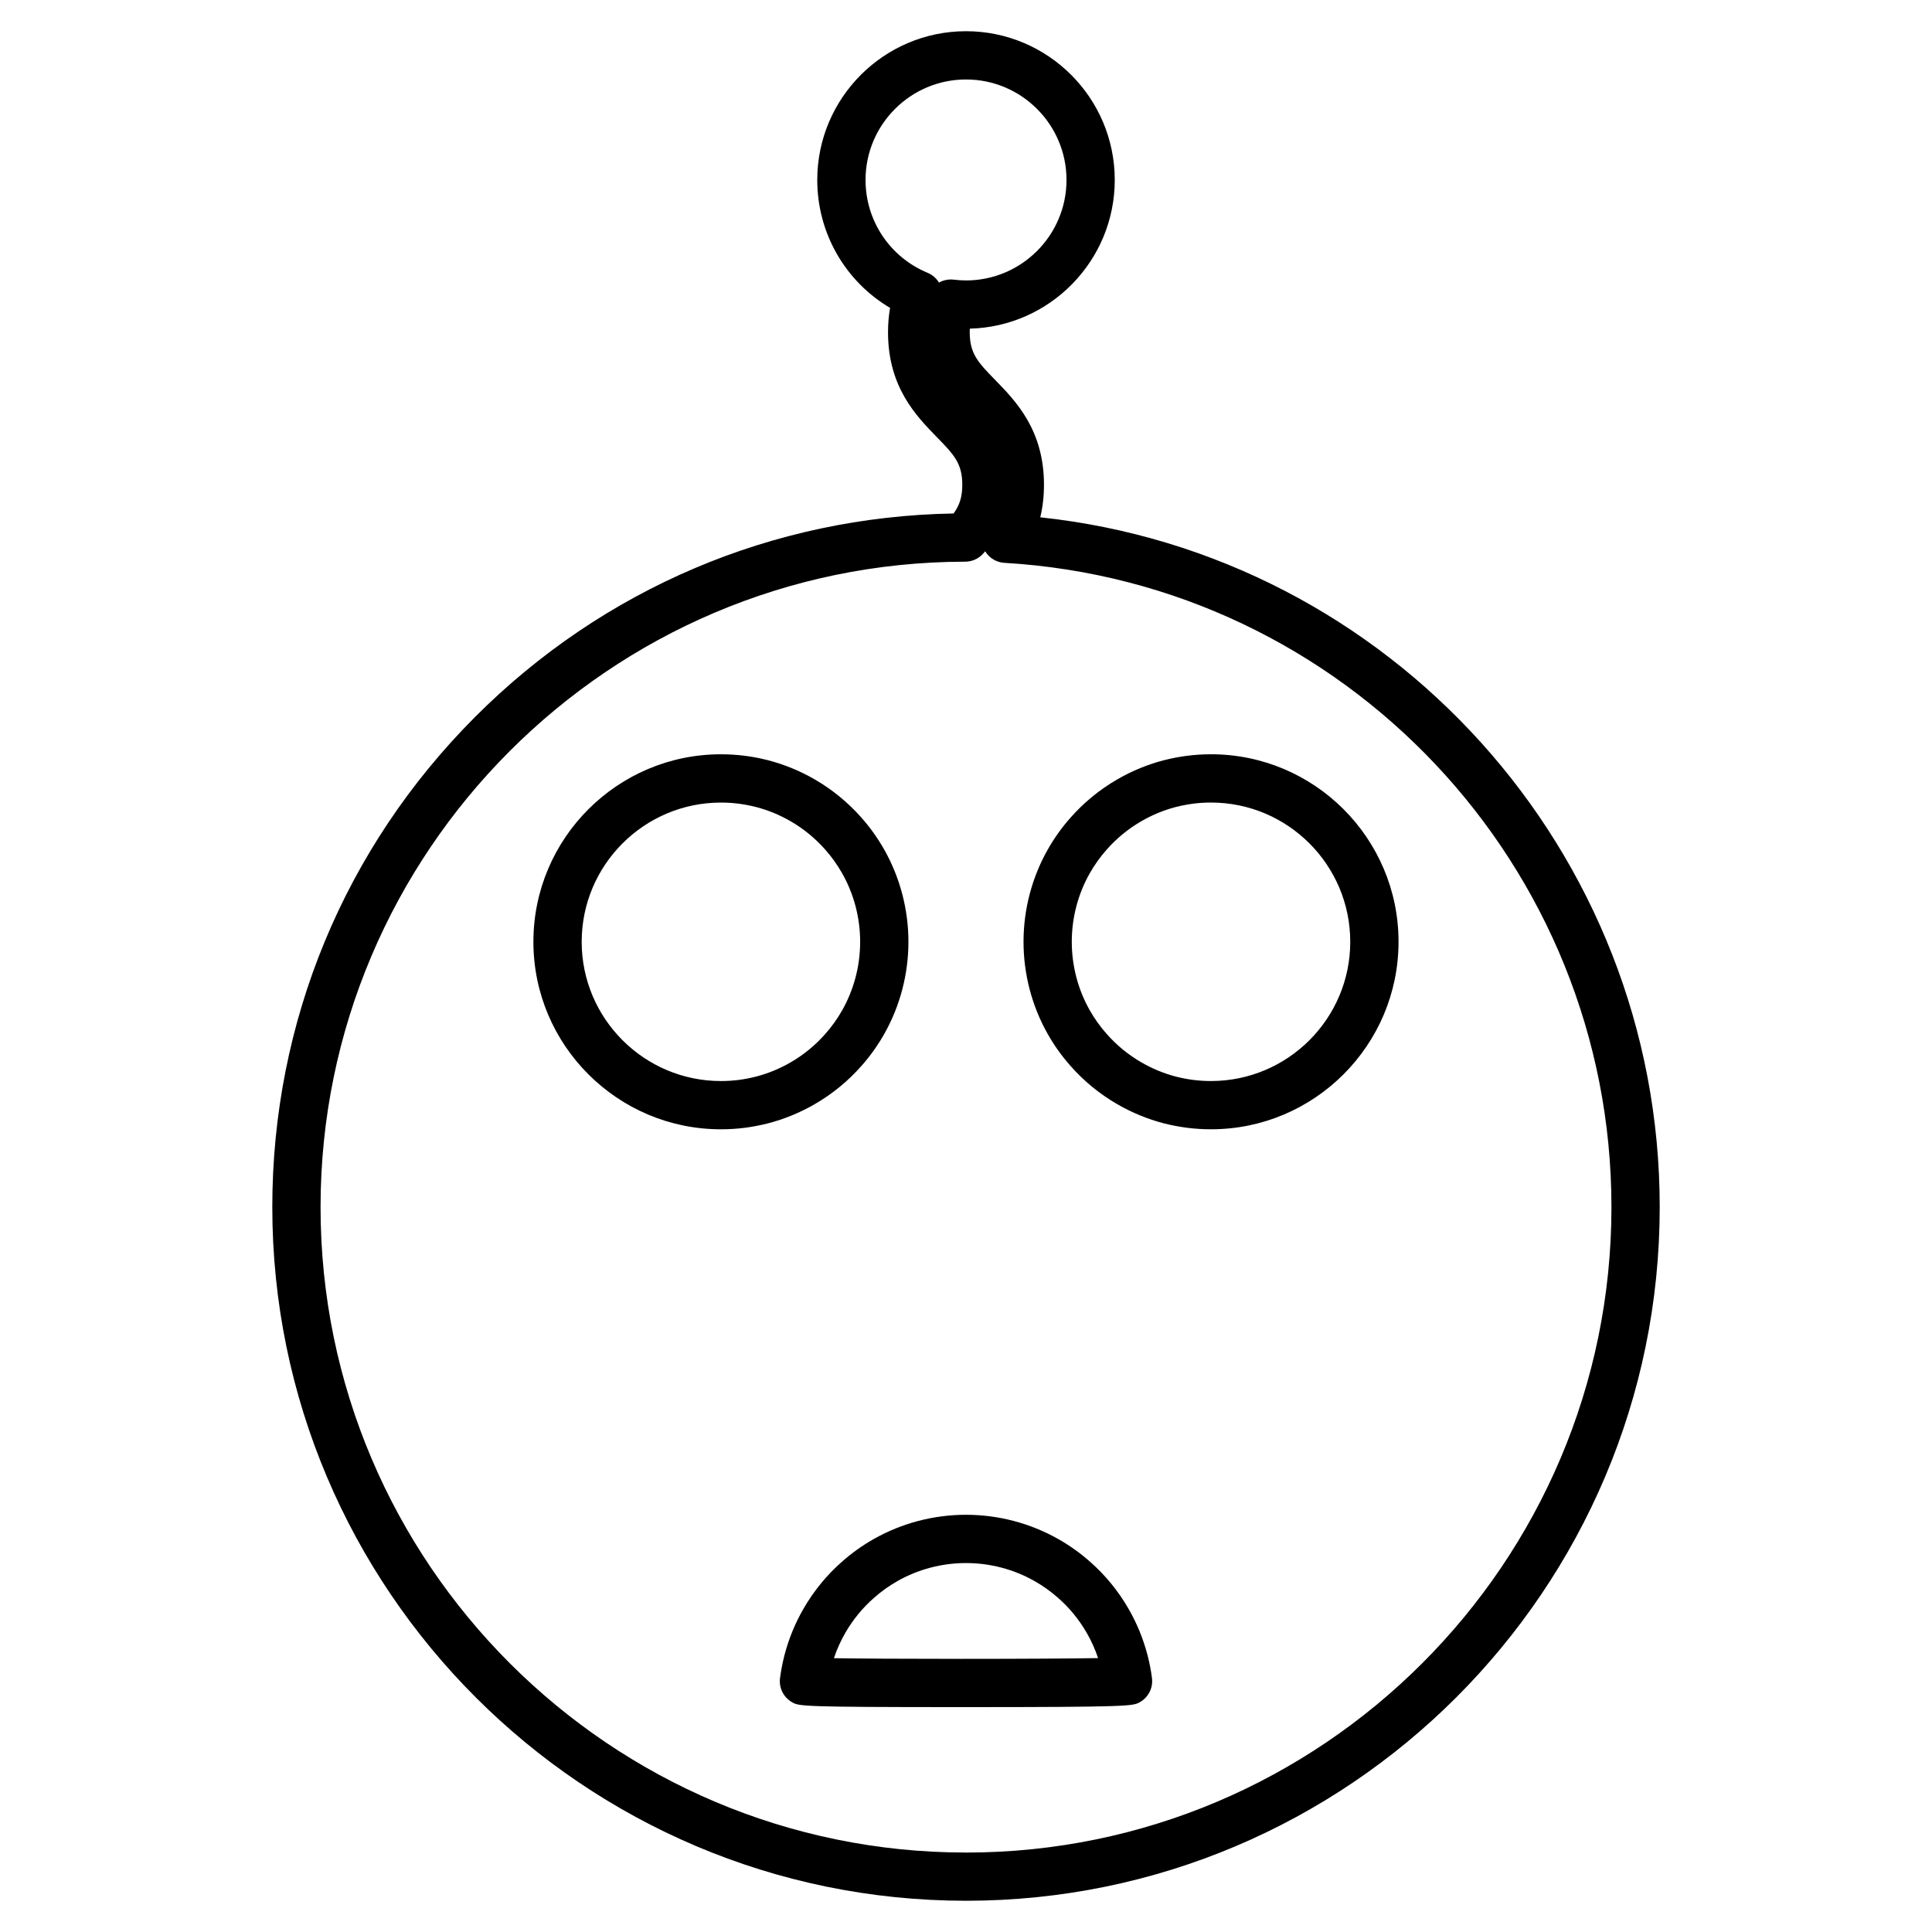
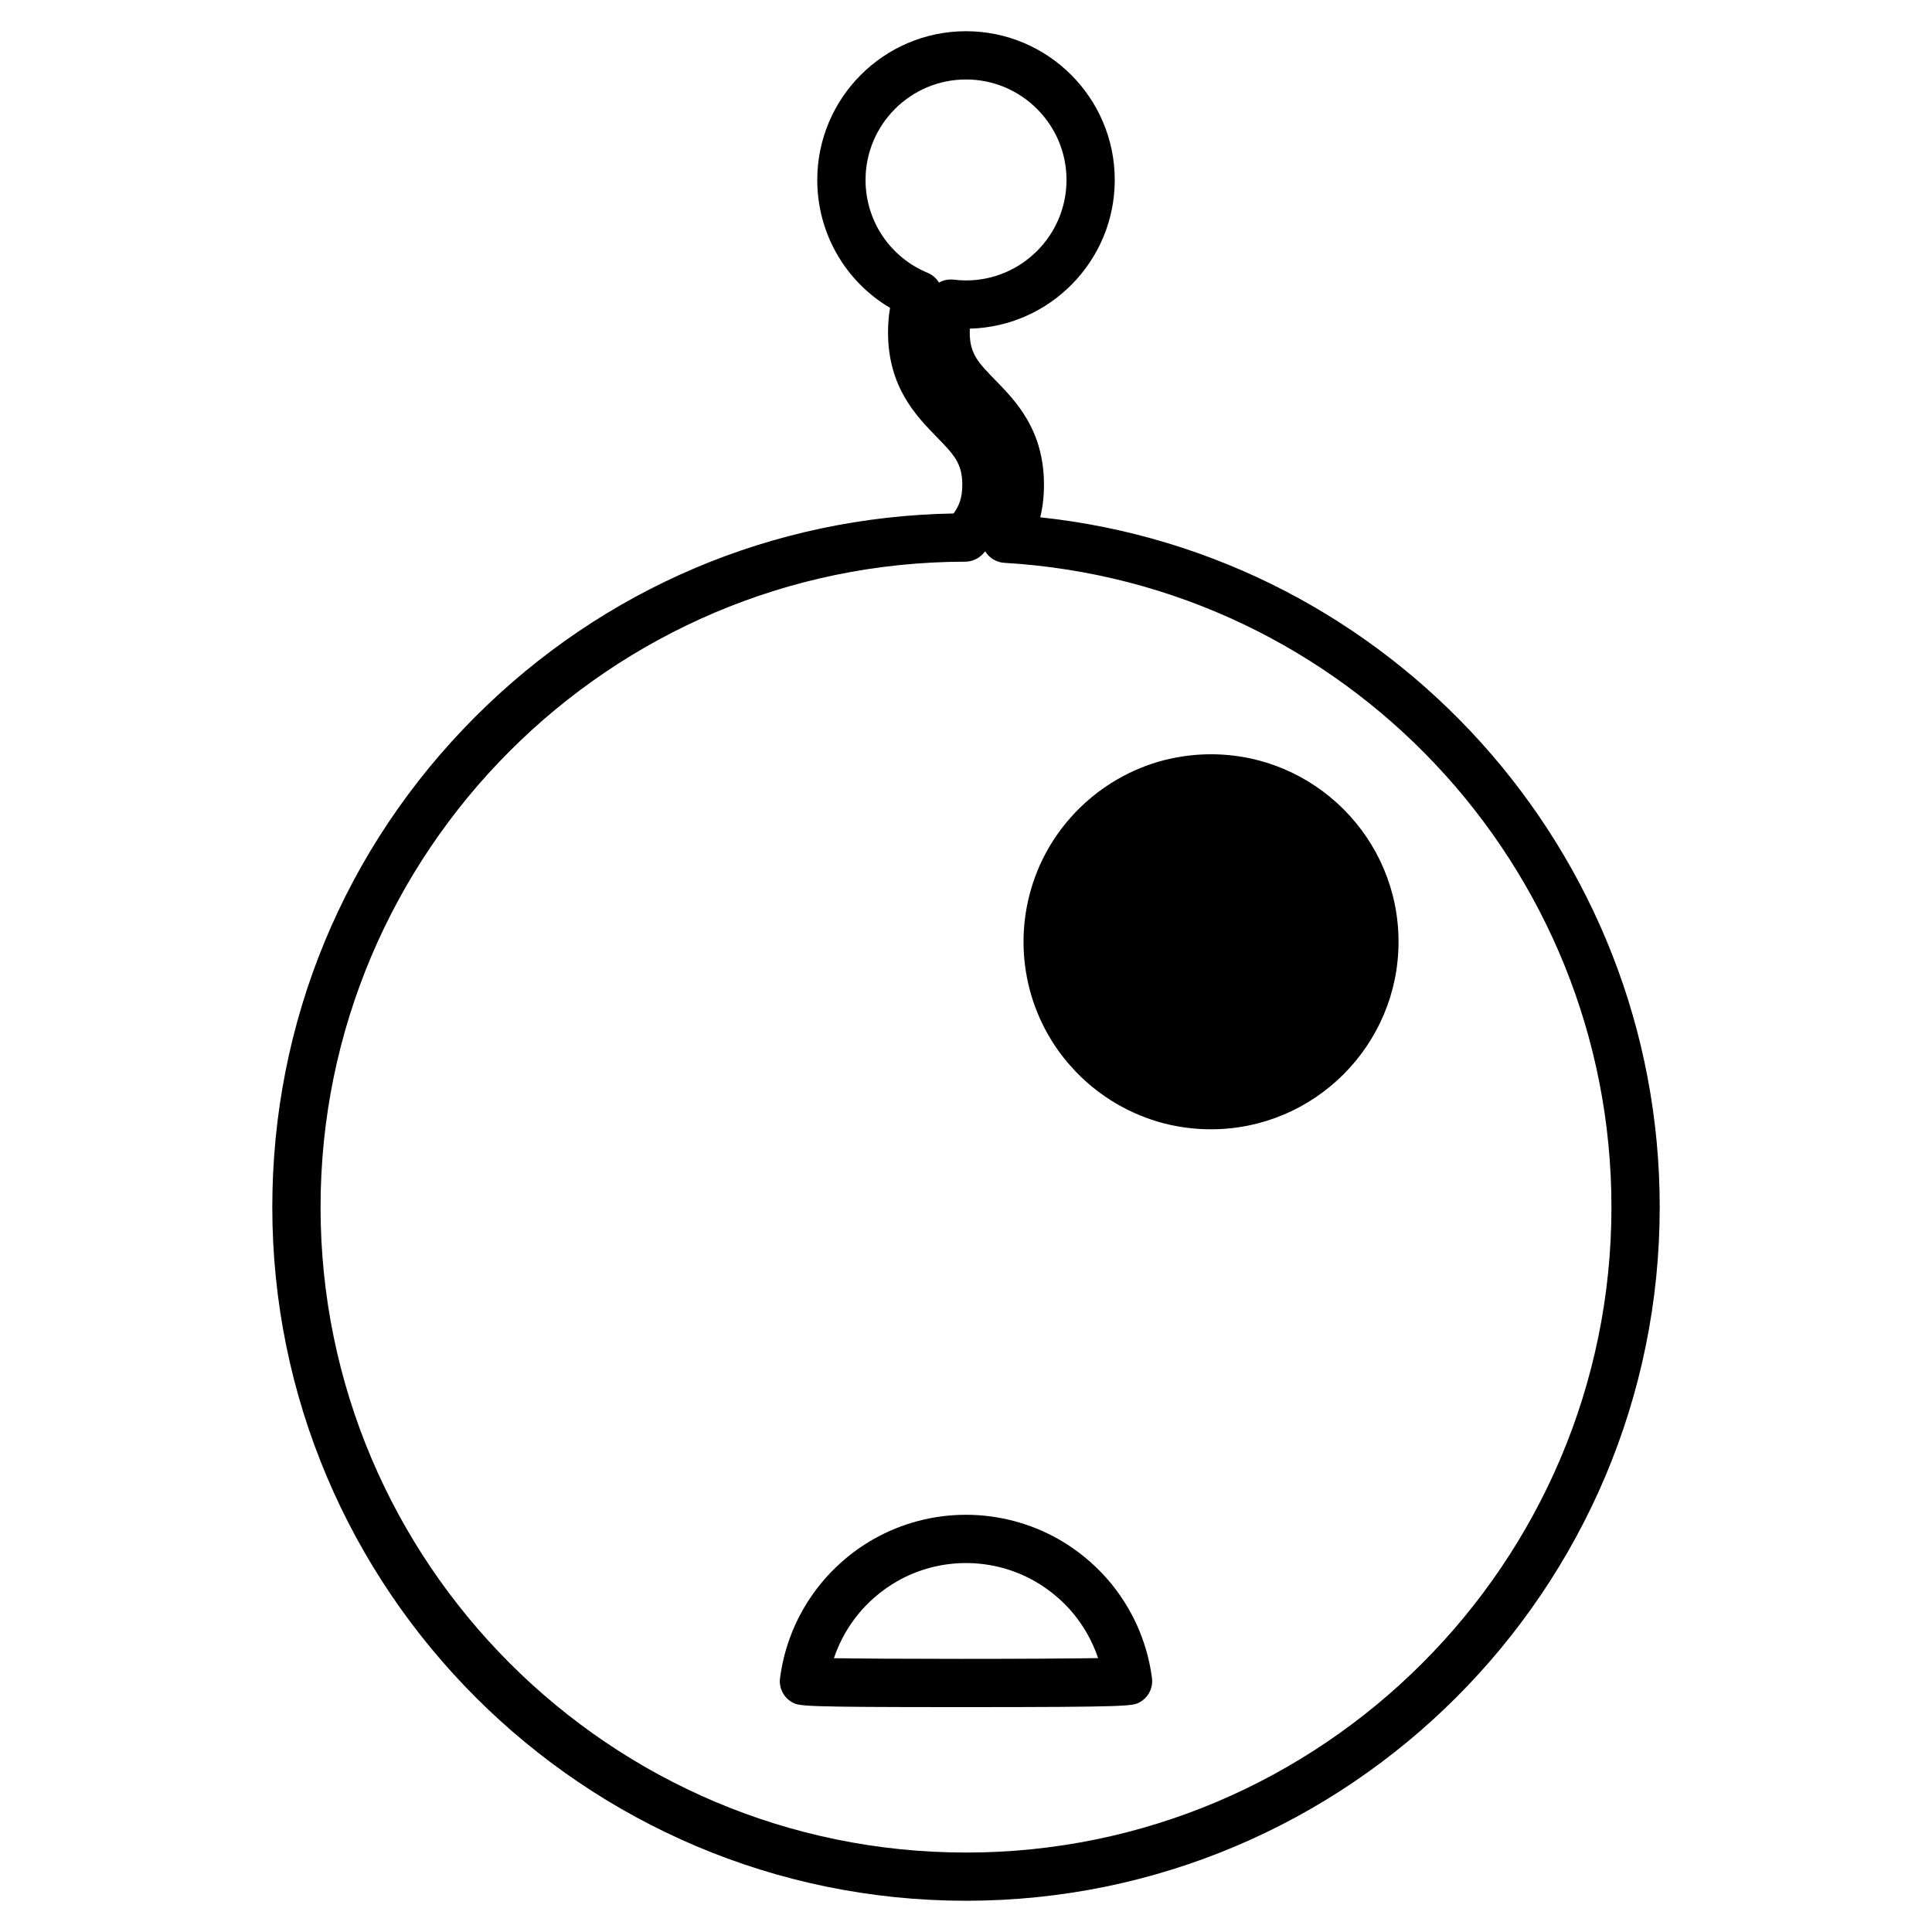
<svg xmlns="http://www.w3.org/2000/svg" fill="#000000" width="800px" height="800px" version="1.1" viewBox="144 144 512 512">
  <g>
-     <path d="m464.94 343.89c-2.156 0-4.309 0.137-6.418 0.41-1.945 0.258-3.875 0.621-5.738 1.086-0.098 0.02-0.195 0.043-0.293 0.066-4.344 1.129-8.516 2.844-12.402 5.094-4.699 2.719-8.883 6.152-12.422 10.18-2.277 2.57-4.293 5.391-5.992 8.391-4.207 7.426-6.43 15.887-6.43 24.477 0 8.562 2.215 17.004 6.402 24.406 1.691 3 3.715 5.844 6 8.418 3.559 4.059 7.746 7.492 12.434 10.199 3.887 2.25 8.059 3.965 12.402 5.098 0.098 0.023 0.191 0.047 0.289 0.066 1.863 0.465 3.789 0.828 5.746 1.086 2.086 0.27 4.246 0.406 6.418 0.406 27.402 0 49.691-22.293 49.691-49.691 0.008-27.398-22.285-49.691-49.688-49.691zm0 86.594c-1.625 0-3.234-0.102-4.758-0.297-1.477-0.195-2.938-0.473-4.352-0.828-0.129-0.035-0.258-0.066-0.391-0.098-3.133-0.84-6.137-2.086-8.953-3.719-3.484-2.016-6.59-4.559-9.246-7.59-1.707-1.926-3.203-4.023-4.457-6.246-3.109-5.492-4.75-11.758-4.75-18.125 0-6.375 1.648-12.652 4.766-18.156 1.262-2.223 2.754-4.312 4.461-6.242 2.633-3.004 5.738-5.547 9.234-7.566 2.812-1.629 5.824-2.879 8.957-3.715 0.113-0.023 0.227-0.055 0.336-0.082 1.426-0.355 2.906-0.637 4.387-0.836 1.547-0.199 3.148-0.301 4.758-0.301 20.348 0 36.898 16.555 36.898 36.898 0.012 20.348-16.543 36.902-36.891 36.902z" />
+     <path d="m464.94 343.89c-2.156 0-4.309 0.137-6.418 0.41-1.945 0.258-3.875 0.621-5.738 1.086-0.098 0.02-0.195 0.043-0.293 0.066-4.344 1.129-8.516 2.844-12.402 5.094-4.699 2.719-8.883 6.152-12.422 10.18-2.277 2.57-4.293 5.391-5.992 8.391-4.207 7.426-6.43 15.887-6.43 24.477 0 8.562 2.215 17.004 6.402 24.406 1.691 3 3.715 5.844 6 8.418 3.559 4.059 7.746 7.492 12.434 10.199 3.887 2.25 8.059 3.965 12.402 5.098 0.098 0.023 0.191 0.047 0.289 0.066 1.863 0.465 3.789 0.828 5.746 1.086 2.086 0.27 4.246 0.406 6.418 0.406 27.402 0 49.691-22.293 49.691-49.691 0.008-27.398-22.285-49.691-49.688-49.691zm0 86.594z" />
    <path d="m419.68 281.1c0.66-2.727 0.984-5.598 0.984-8.645 0-14.496-7.461-22.156-12.914-27.746-4.504-4.625-6.762-6.941-6.762-12.637 0-0.336 0.008-0.66 0.023-0.977 21.273-0.539 38.41-18.008 38.41-39.406 0-21.734-17.684-39.418-39.422-39.418-21.734 0-39.418 17.684-39.418 39.418 0 14.098 7.414 26.871 19.293 33.902-0.359 2.07-0.539 4.219-0.539 6.481 0 14.496 7.461 22.152 12.914 27.746 4.504 4.621 6.766 6.941 6.766 12.637 0 3.348-0.77 5.488-2.297 7.621-47.918 0.832-92.84 19.902-126.79 53.895-34.668 34.711-53.766 80.852-53.766 129.91 0 101.37 82.469 183.84 183.84 183.84s183.84-82.473 183.84-183.84c0-94.27-71.422-172.92-164.16-182.79zm-22.926-62.988c-1.395-0.164-2.758 0.125-3.914 0.781-0.684-1.129-1.715-2.055-3.023-2.598-9.988-4.141-16.441-13.801-16.441-24.605 0-14.684 11.945-26.629 26.629-26.629s26.629 11.945 26.629 26.629-11.945 26.629-26.629 26.629c-1.047-0.004-2.109-0.07-3.25-0.207zm3.246 416.83c-94.316 0-171.05-76.734-171.05-171.05 0-94.199 76.633-170.93 170.83-171.04 1.816-0.004 3.547-0.777 4.758-2.133 0.18-0.203 0.359-0.406 0.543-0.617 1.086 1.785 2.984 2.93 5.086 3.055 90.215 5.289 160.88 80.285 160.88 170.74 0 94.32-76.73 171.05-171.05 171.05z" />
    <path d="m448.18 582.93c-0.02-0.086-0.039-0.168-0.059-0.25-1.133-4.363-2.844-8.539-5.082-12.398-2.715-4.695-6.148-8.883-10.191-12.43-2.613-2.309-5.457-4.328-8.434-6.008-7.41-4.191-15.844-6.41-24.414-6.41h-0.02c-8.582 0-17.039 2.231-24.461 6.441-3 1.703-5.816 3.715-8.352 5.961-4.055 3.555-7.484 7.742-10.199 12.434-2.242 3.867-3.953 8.043-5.086 12.406-0.023 0.082-0.043 0.168-0.059 0.25-0.469 1.852-0.84 3.797-1.105 5.777-0.344 2.586 0.922 5.125 3.191 6.41 1.848 1.047 2.289 1.293 44.633 1.293 45.203 0 45.699-0.281 47.543-1.32 2.277-1.285 3.543-3.824 3.195-6.414-0.258-1.969-0.629-3.902-1.102-5.742zm-49.633 0.688c-15.316 0-26.758-0.074-33.551-0.18 0.789-2.356 1.809-4.617 3.047-6.758 2.019-3.488 4.562-6.594 7.59-9.246 1.891-1.676 3.981-3.168 6.211-4.434 5.5-3.125 11.773-4.773 18.145-4.773h0.039c6.348 0 12.602 1.641 18.105 4.758 2.207 1.242 4.312 2.742 6.269 4.469 3.008 2.637 5.551 5.742 7.566 9.234 1.234 2.125 2.25 4.379 3.035 6.727-7.269 0.117-19.809 0.203-36.457 0.203z" />
-     <path d="m372.3 426.47c2.293-2.586 4.324-5.434 6.035-8.461 4.191-7.41 6.406-15.852 6.406-24.426 0-8.578-2.223-17.039-6.438-24.48-1.723-3.027-3.742-5.856-5.996-8.395-3.578-4.055-7.754-7.477-12.402-10.16-3.887-2.254-8.066-3.965-12.43-5.098-0.09-0.023-0.18-0.043-0.27-0.062-1.953-0.488-3.894-0.855-5.758-1.09-2.09-0.27-4.242-0.406-6.398-0.406-27.402 0-49.691 22.293-49.691 49.691 0 27.402 22.293 49.691 49.691 49.691 2.172 0 4.332-0.137 6.445-0.41 1.918-0.258 3.836-0.621 5.699-1.086 0.094-0.02 0.191-0.043 0.285-0.066 4.359-1.129 8.543-2.848 12.414-5.09 4.66-2.688 8.836-6.106 12.406-10.152zm-27.824 2.809c-0.066 0.016-0.129 0.031-0.195 0.047-1.461 0.371-2.965 0.66-4.453 0.859-1.543 0.199-3.152 0.301-4.777 0.301-20.348 0-36.898-16.555-36.898-36.898 0-20.348 16.555-36.898 36.898-36.898 1.609 0 3.211 0.102 4.773 0.305 1.434 0.184 2.93 0.469 4.453 0.855 0.066 0.02 0.129 0.031 0.195 0.047 3.164 0.84 6.195 2.09 9.027 3.731 3.457 1.992 6.555 4.535 9.223 7.559 1.676 1.891 3.176 3.996 4.457 6.242 3.121 5.508 4.769 11.789 4.769 18.172 0 6.359-1.641 12.621-4.75 18.117-1.27 2.25-2.777 4.359-4.484 6.285-2.66 3.016-5.758 5.555-9.227 7.555-2.816 1.629-5.848 2.883-9.012 3.723z" />
  </g>
</svg>